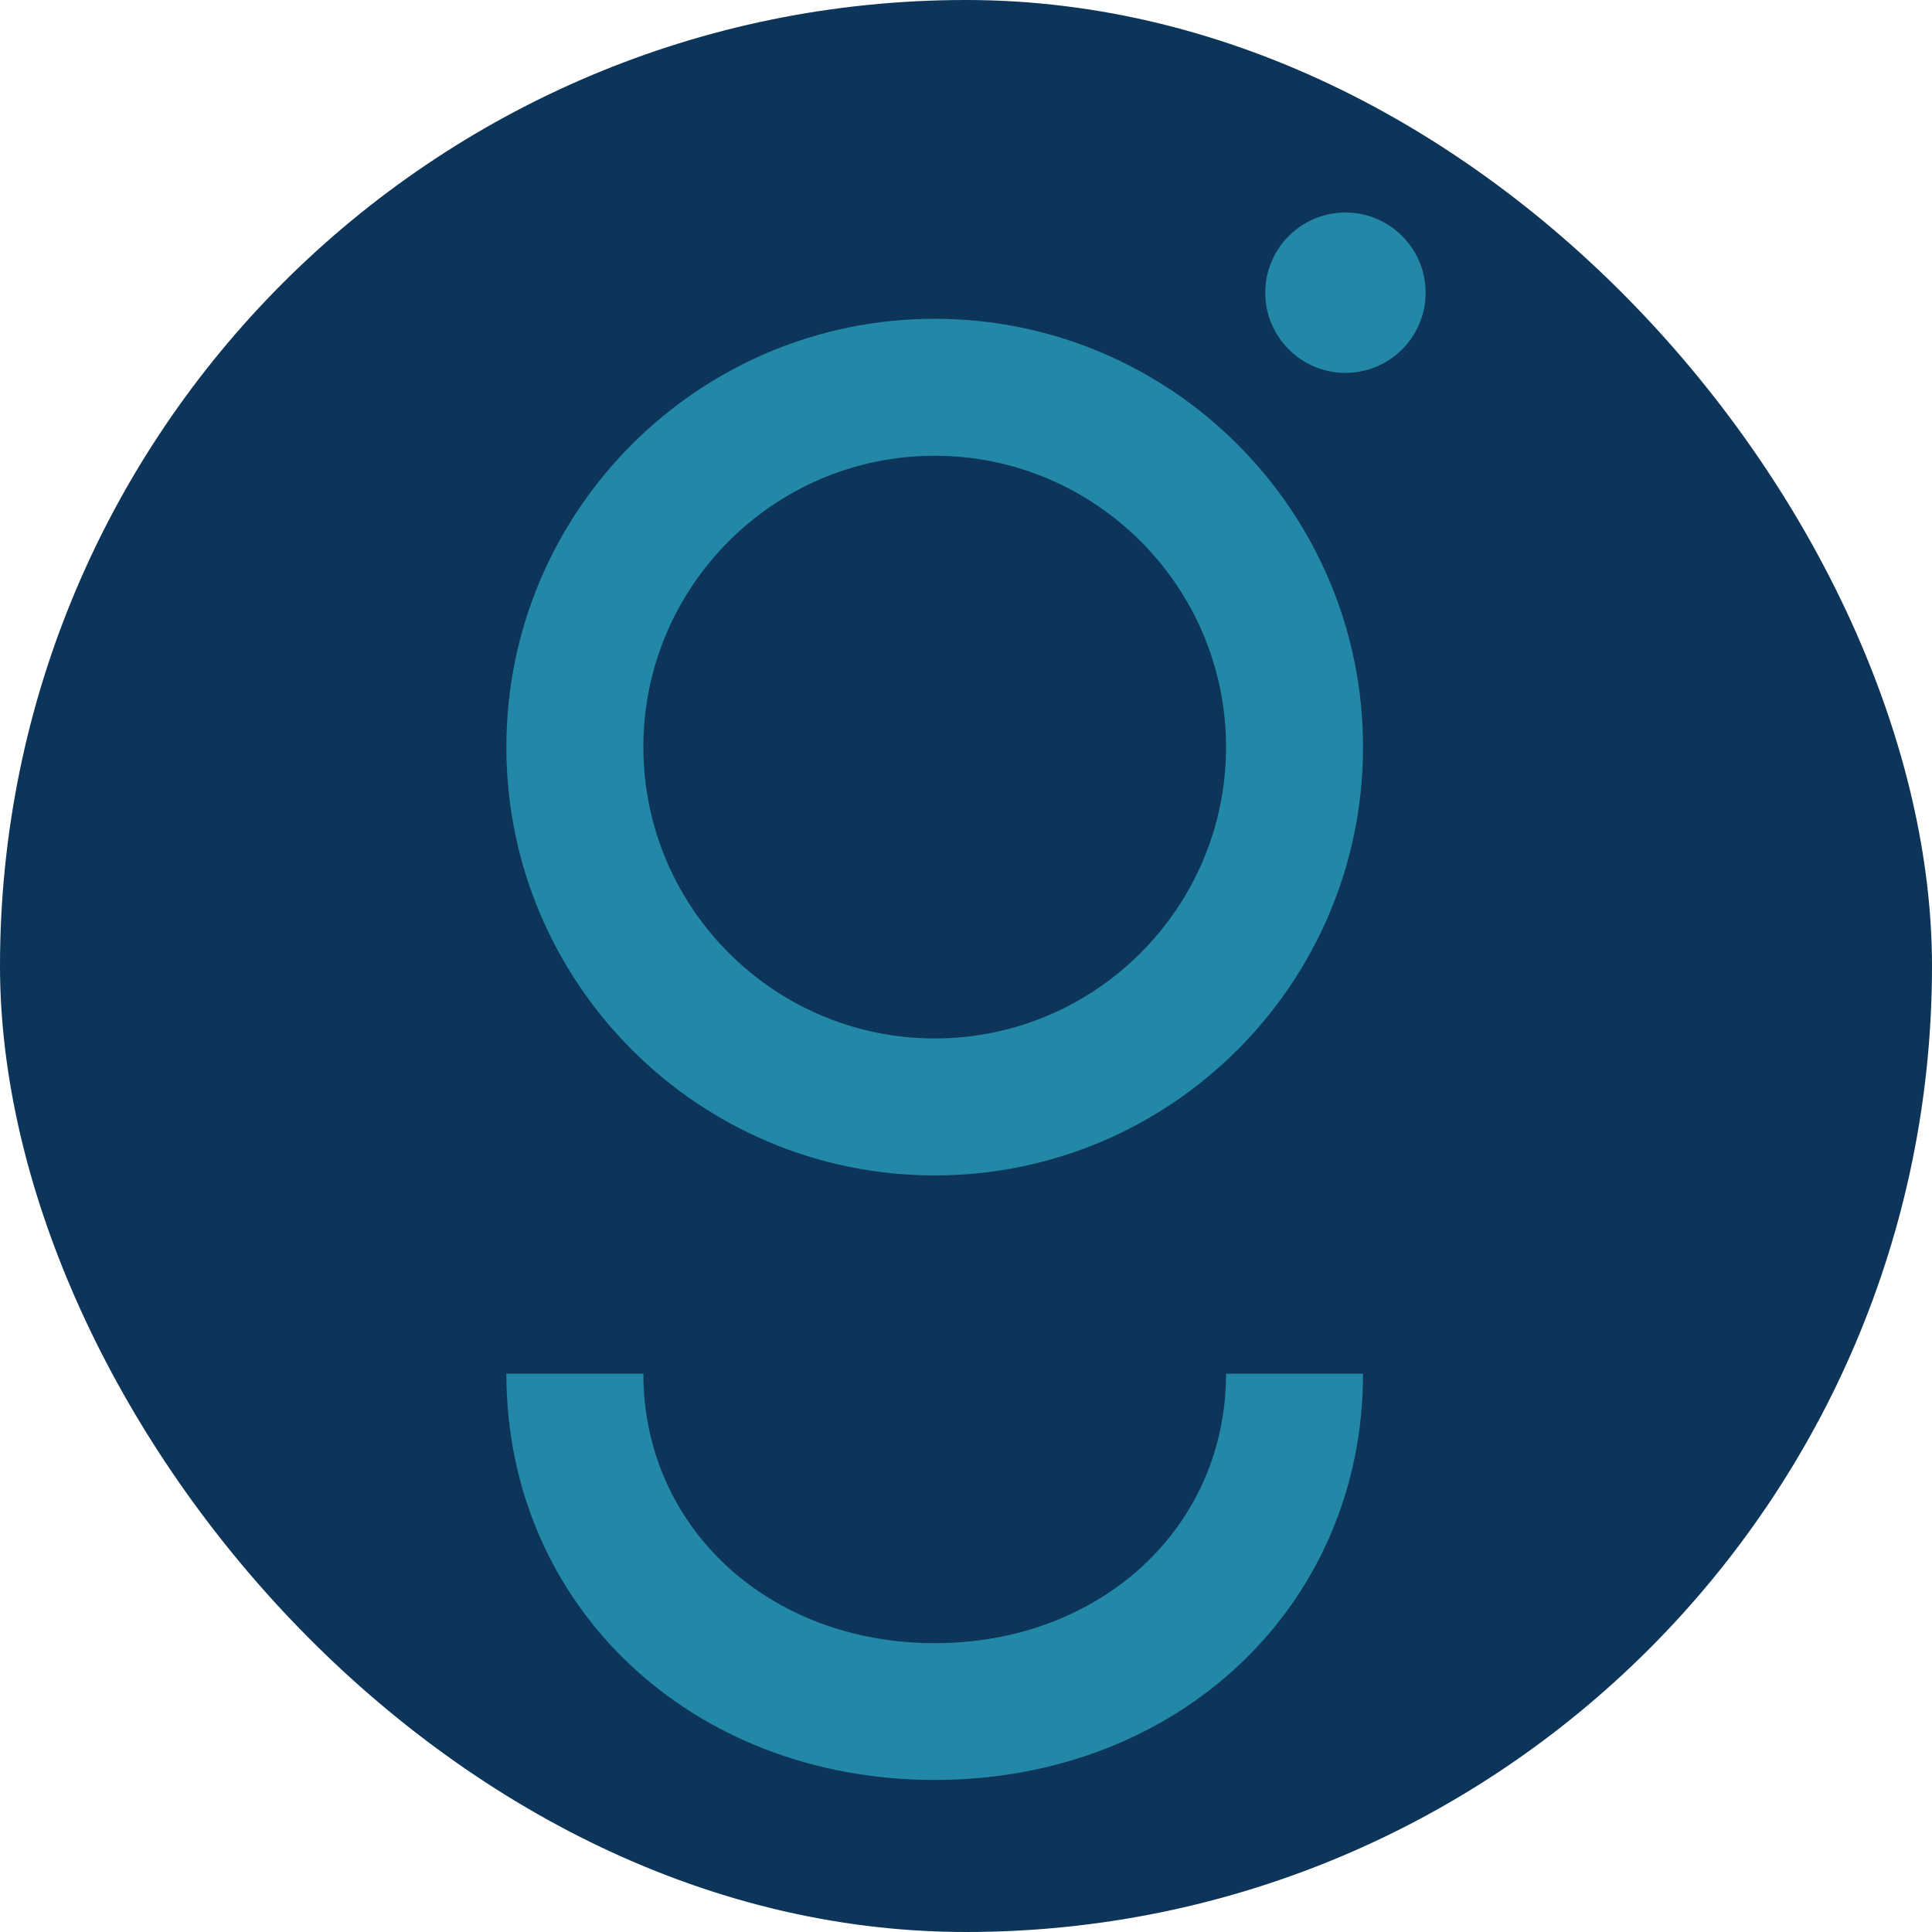
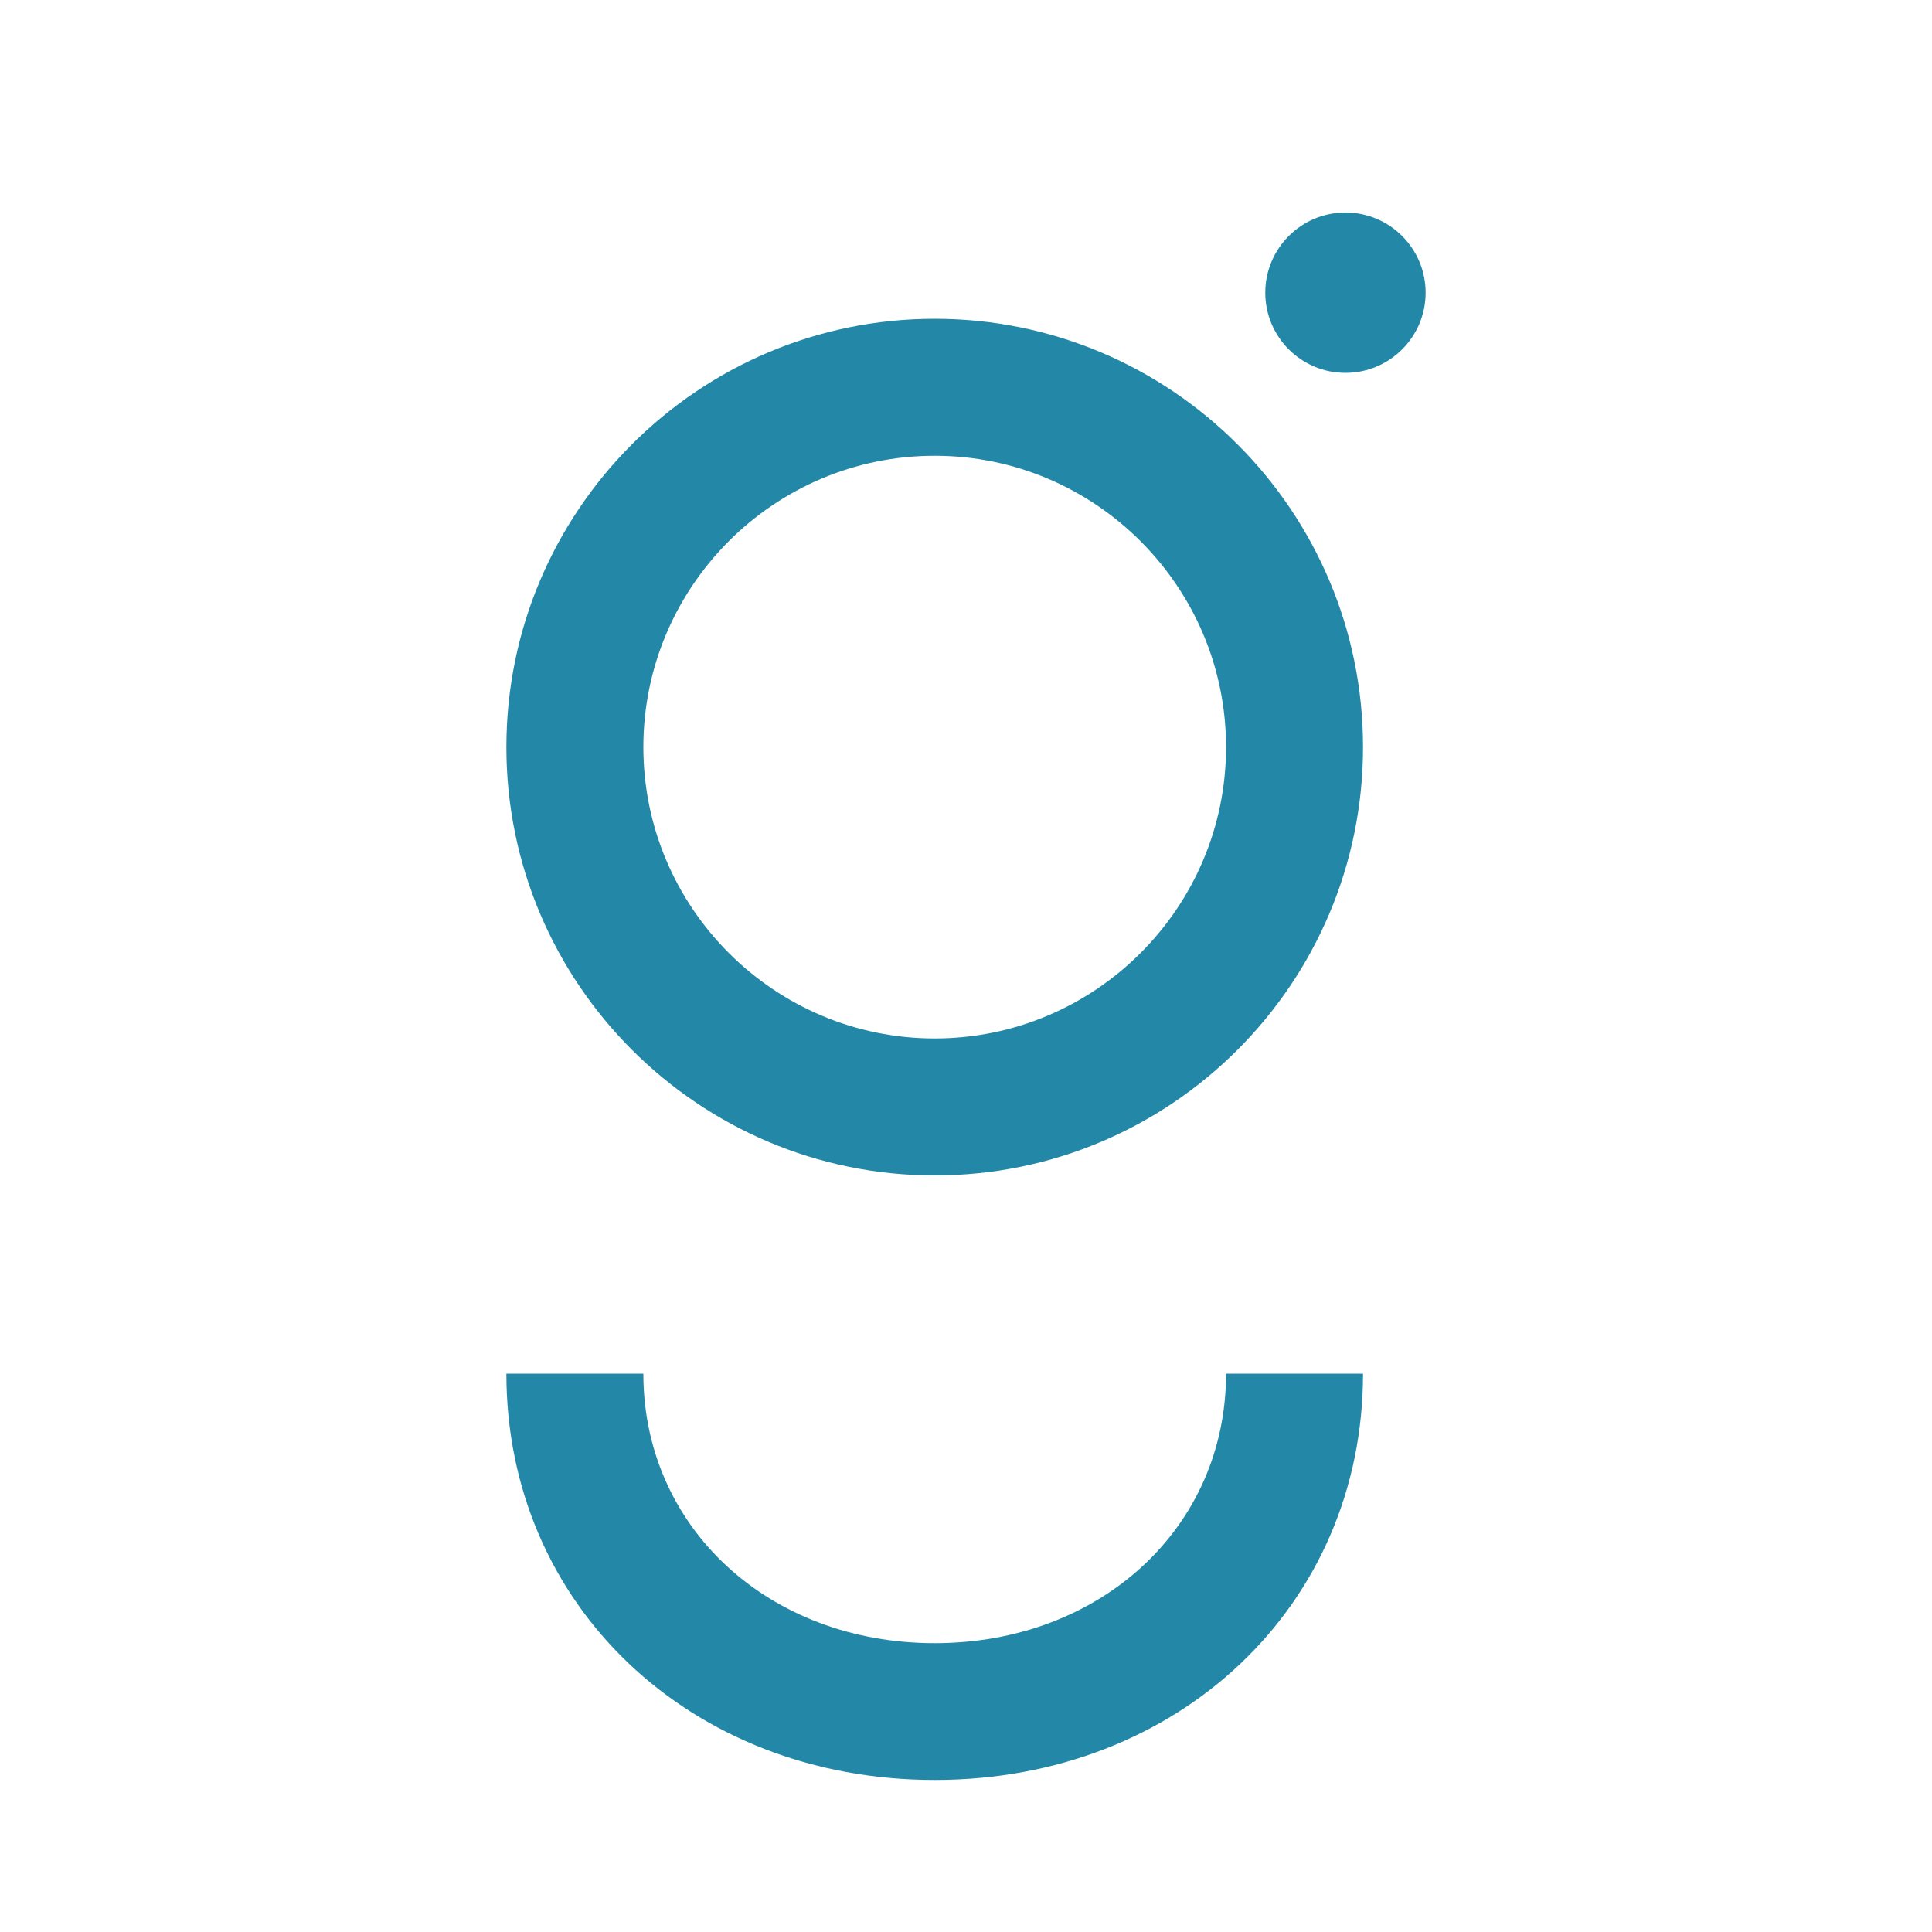
<svg xmlns="http://www.w3.org/2000/svg" id="Layer_1" viewBox="0 0 1000 1000">
  <defs>
    <style>      .st0 {        fill: #2388a8;      }      .st1 {        fill: #0c3559;      }    </style>
  </defs>
-   <rect class="st1" x="0" y="0" width="1000" height="1000" rx="500" ry="500" />
-   <path class="st0" d="M483.8,608.4c-122.2,0-221.7-99.4-221.7-221.7s99.4-221.7,221.7-221.7,221.7,99.4,221.7,221.7-99.4,221.7-221.7,221.7ZM483.8,235.9c-83.2,0-150.8,67.7-150.8,150.8s67.7,150.8,150.8,150.8,150.8-67.7,150.8-150.8-67.7-150.8-150.8-150.8ZM705.5,711h-70.9c0,79.5-64.8,139.5-150.8,139.5s-150.8-60-150.8-139.5h-70.9c0,119.9,95.3,210.3,221.7,210.3s221.7-90.4,221.7-210.3ZM737.9,151.5c0-22.9-18.6-41.5-41.5-41.5s-41.5,18.6-41.5,41.5,18.6,41.5,41.5,41.5,41.5-18.6,41.5-41.5" />
+   <path class="st0" d="M483.8,608.4c-122.2,0-221.7-99.4-221.7-221.7s99.4-221.7,221.7-221.7,221.7,99.4,221.7,221.7-99.4,221.7-221.7,221.7ZM483.8,235.9c-83.2,0-150.8,67.7-150.8,150.8s67.7,150.8,150.8,150.8,150.8-67.7,150.8-150.8-67.7-150.8-150.8-150.8M705.5,711h-70.9c0,79.5-64.8,139.5-150.8,139.5s-150.8-60-150.8-139.5h-70.9c0,119.9,95.3,210.3,221.7,210.3s221.7-90.4,221.7-210.3ZM737.9,151.5c0-22.9-18.6-41.5-41.5-41.5s-41.5,18.6-41.5,41.5,18.6,41.5,41.5,41.5,41.5-18.6,41.5-41.5" />
</svg>